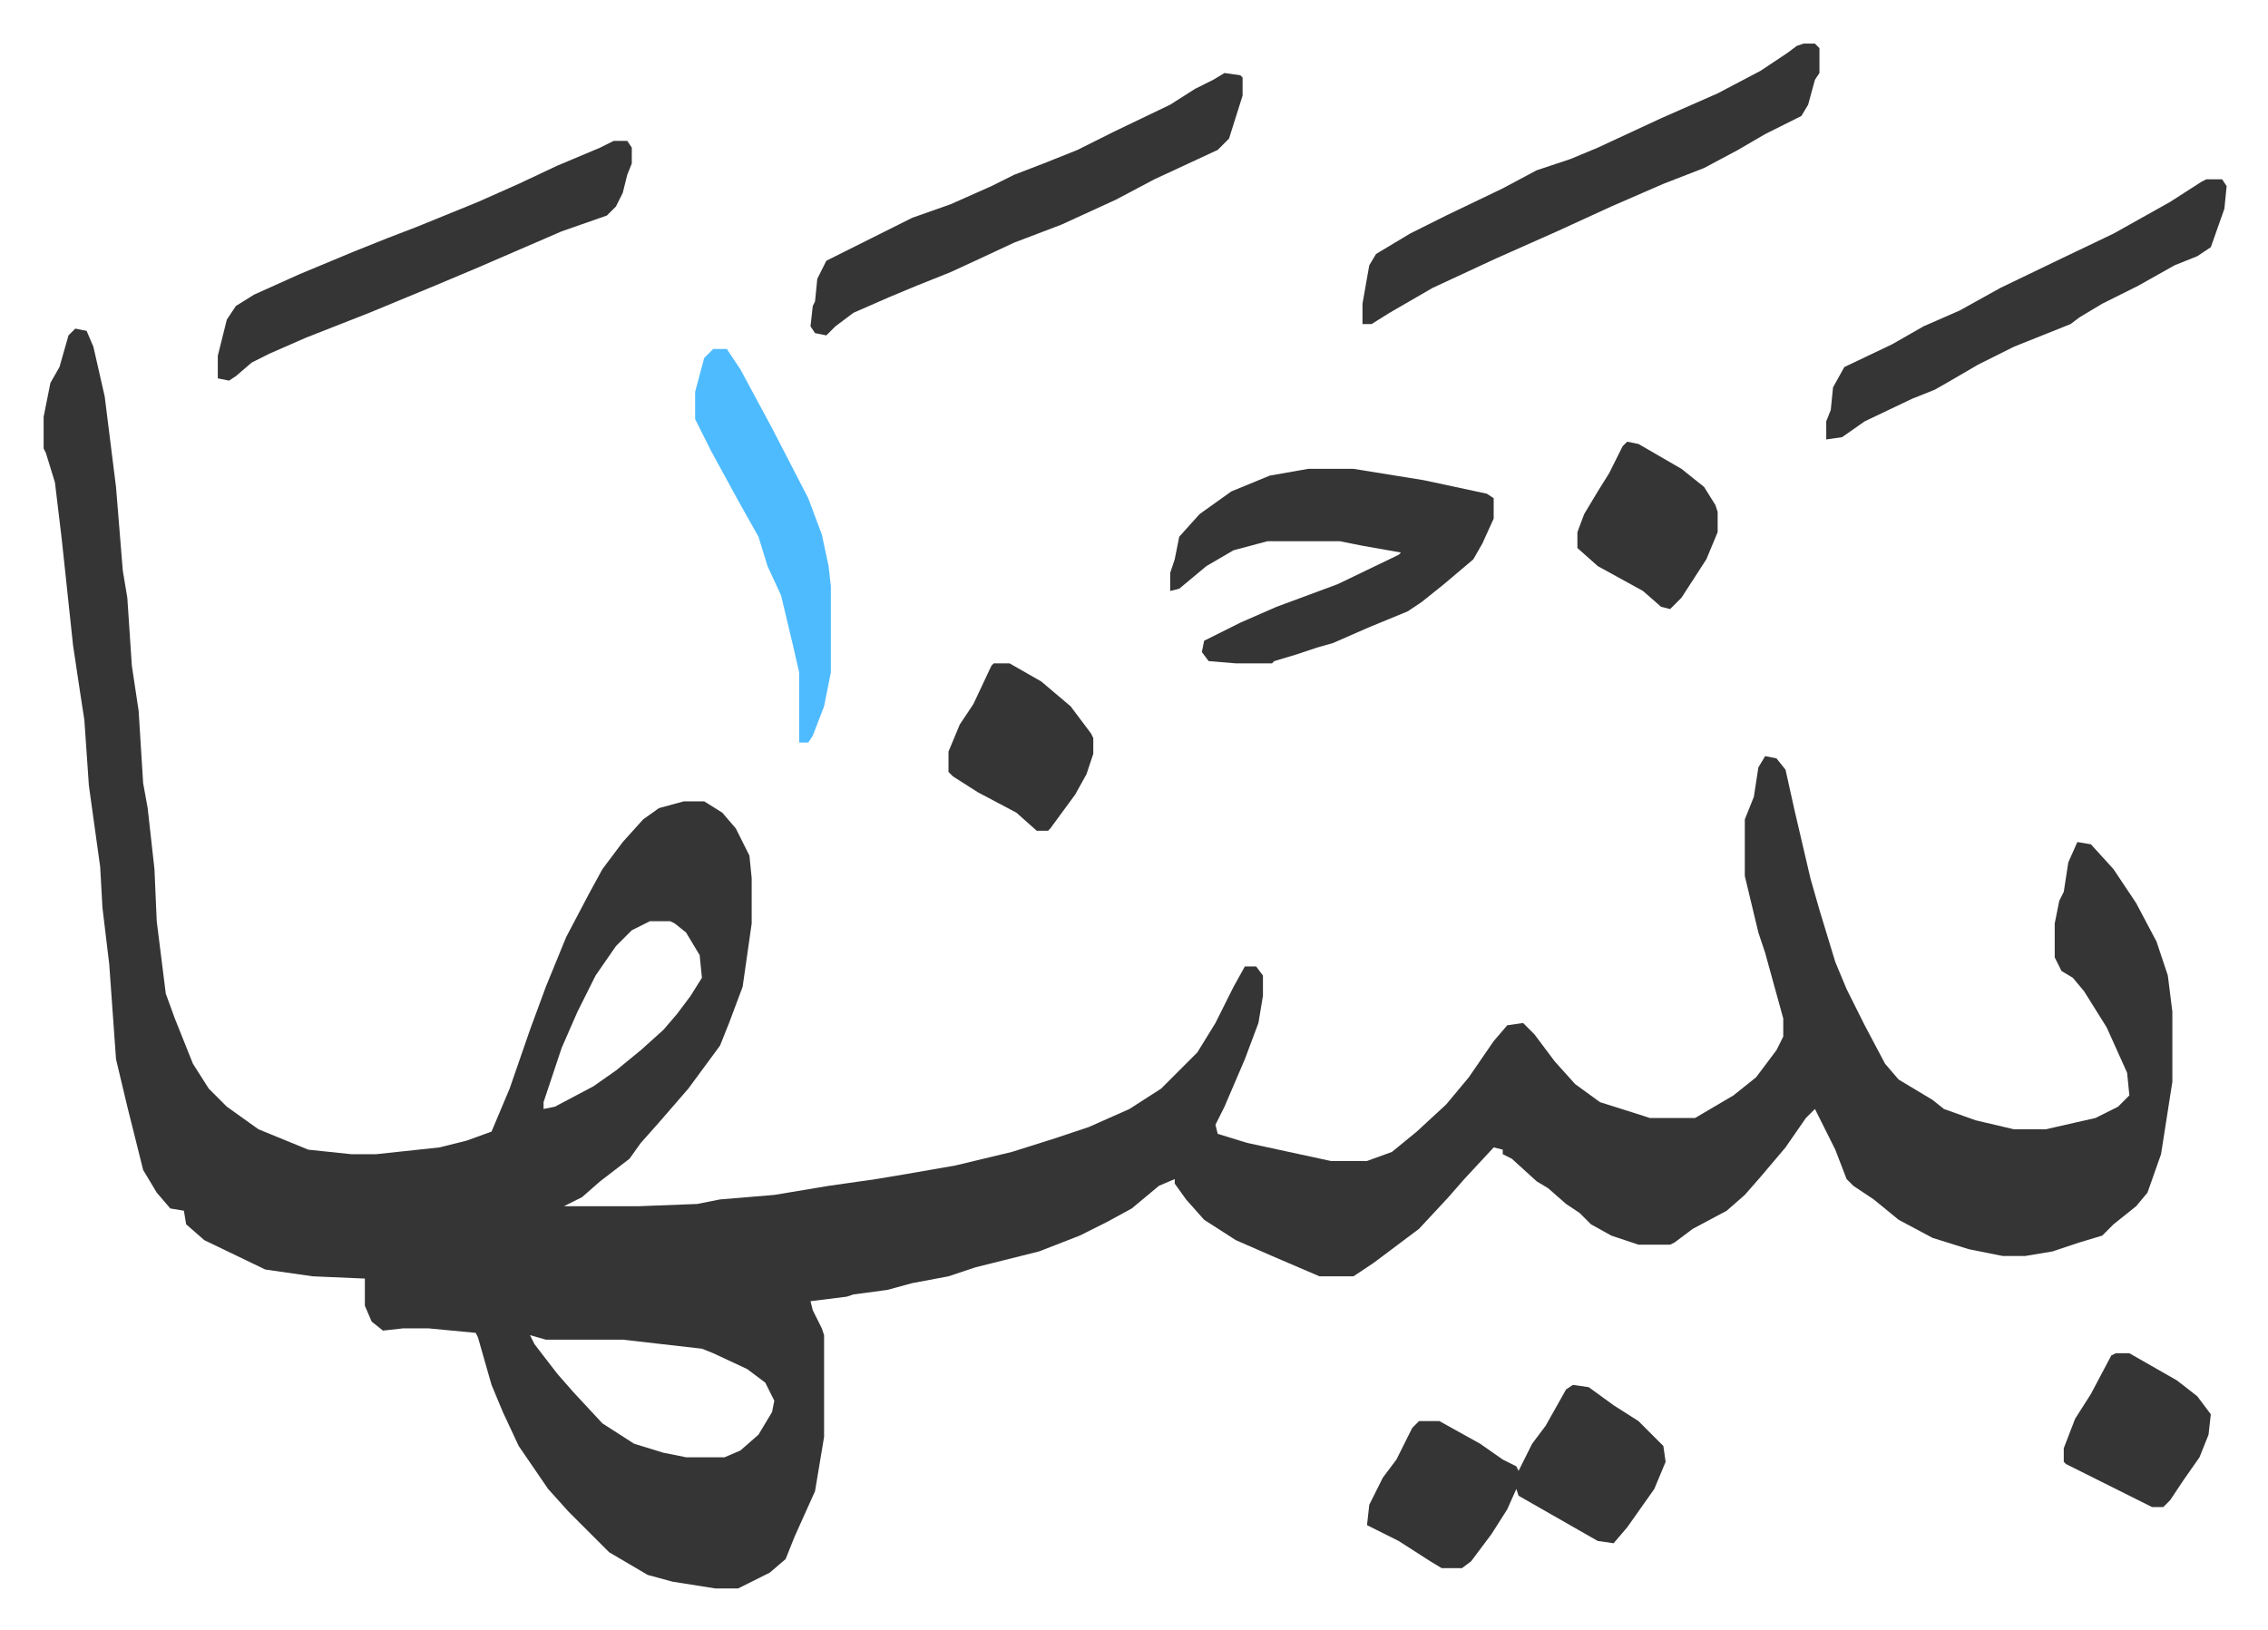
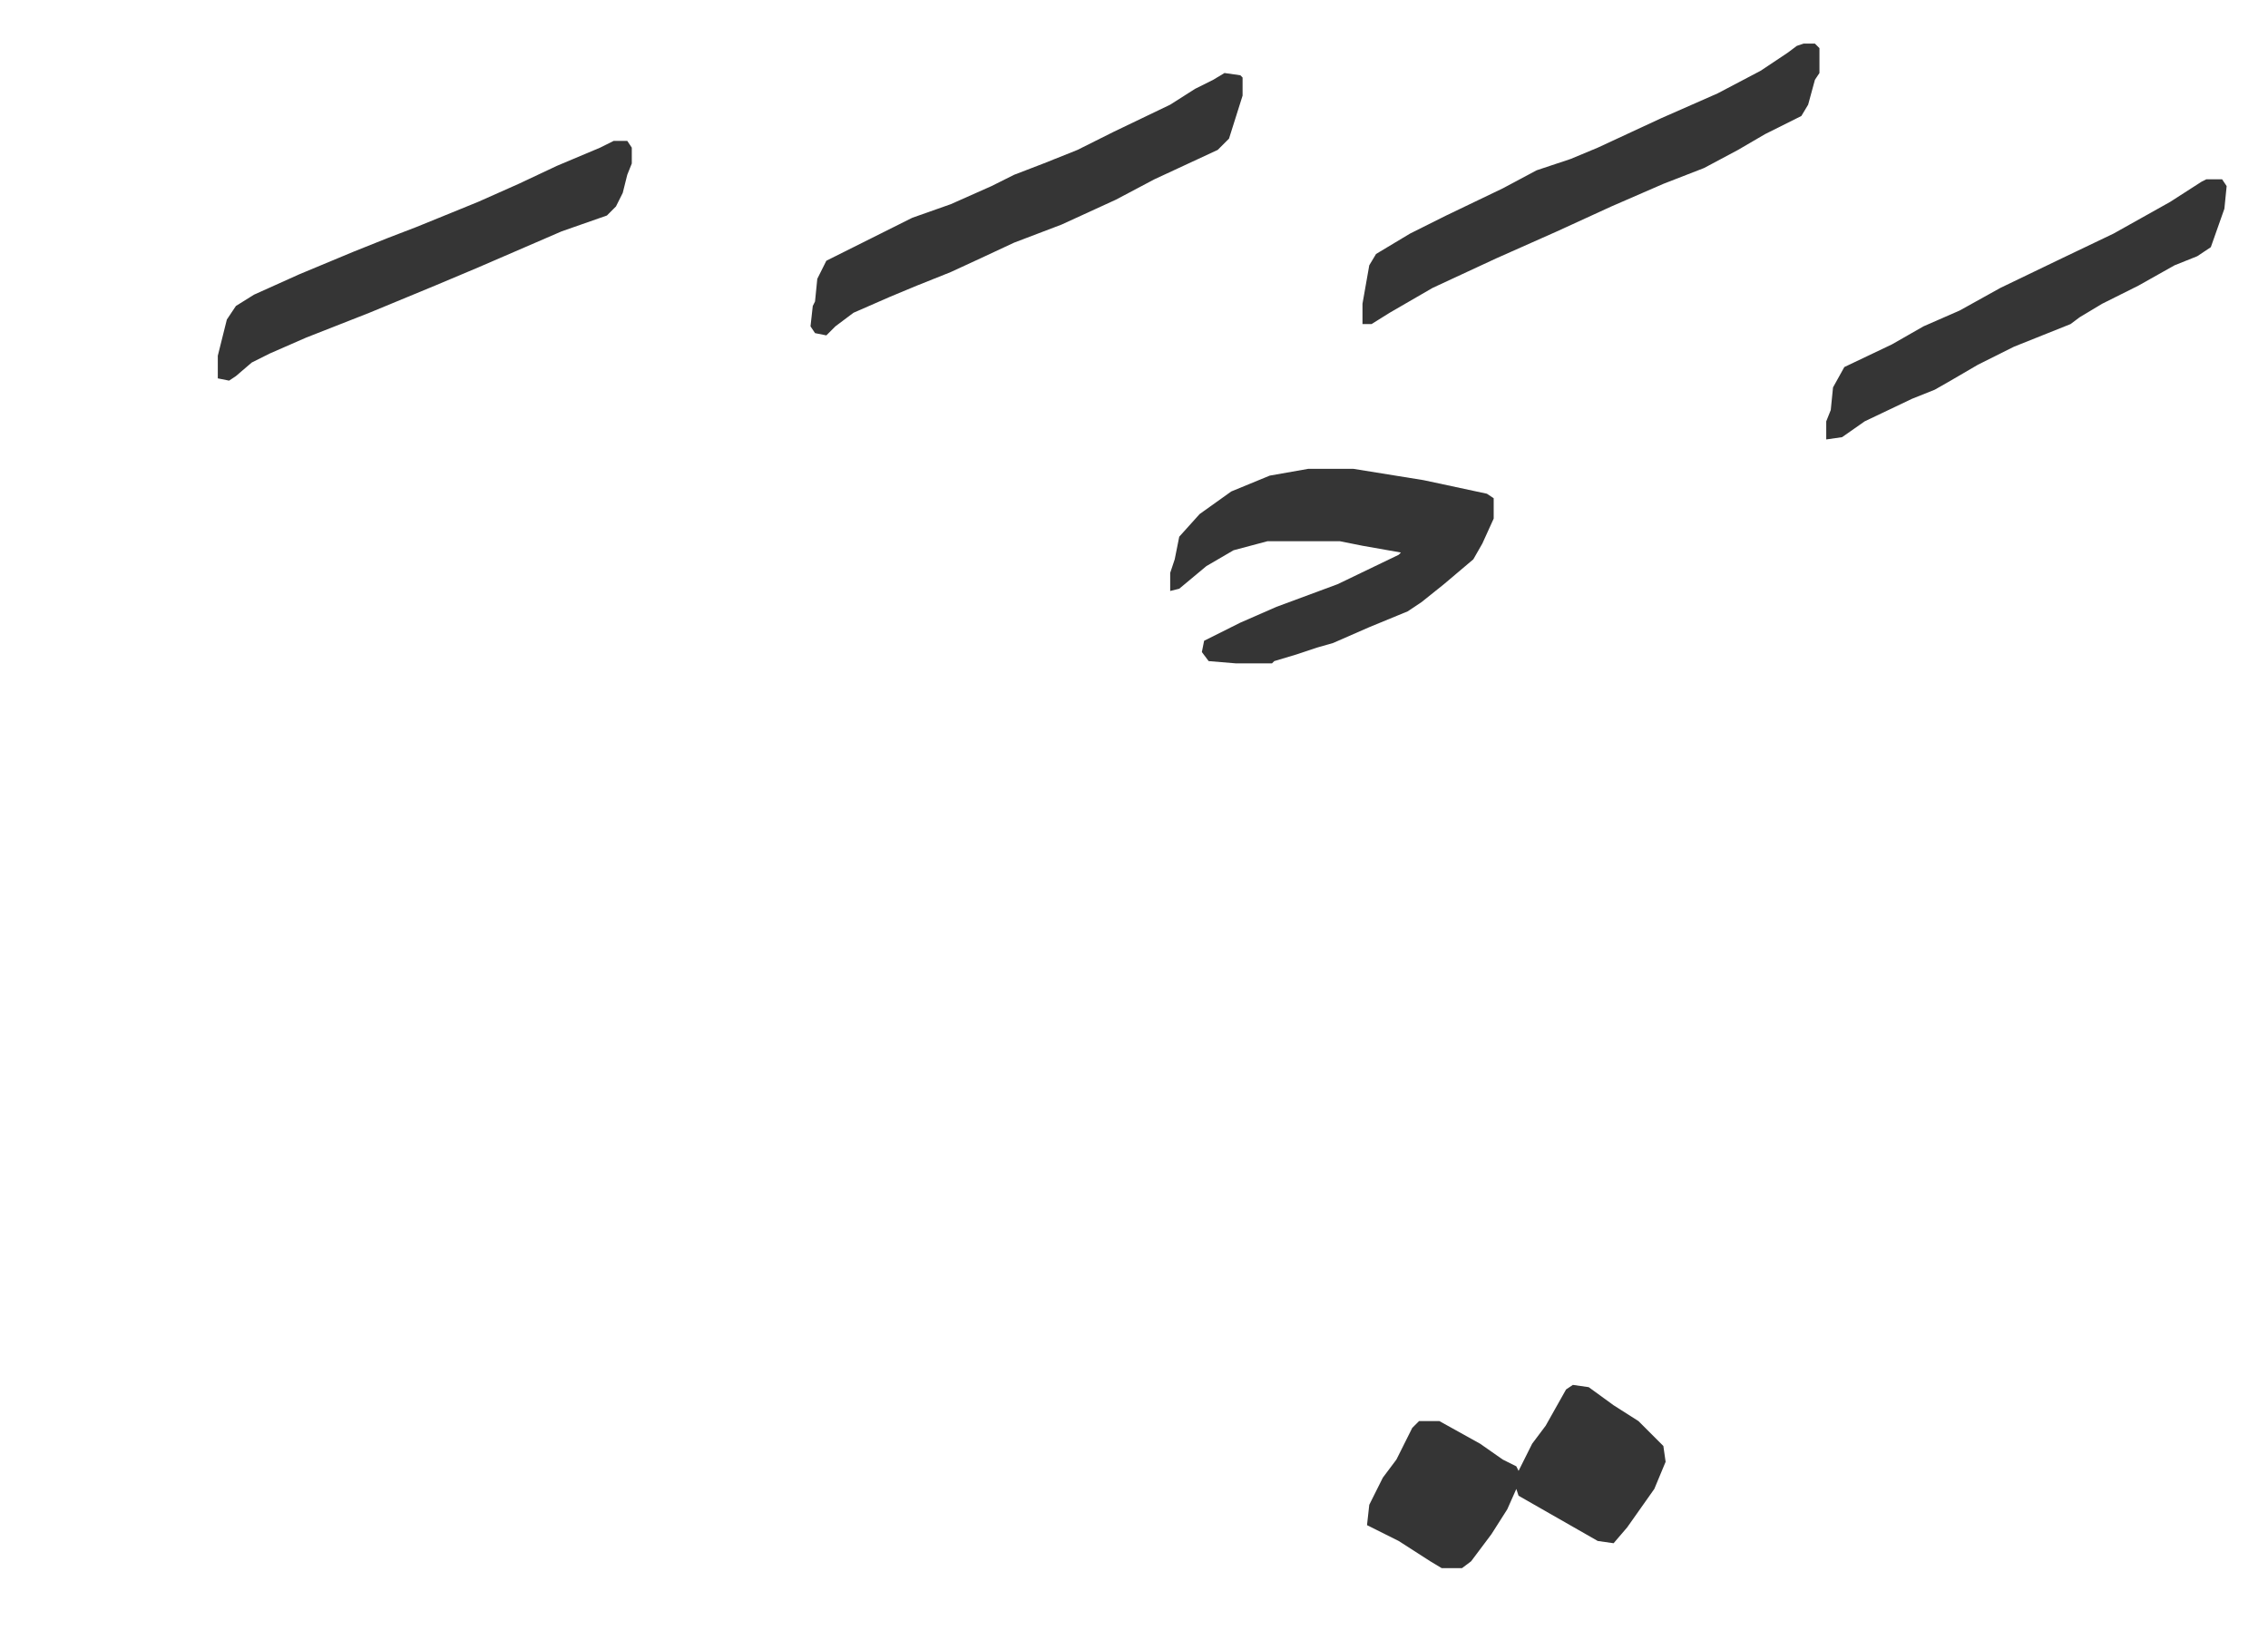
<svg xmlns="http://www.w3.org/2000/svg" role="img" viewBox="-19.28 432.72 1002.56 720.56">
-   <path fill="#353535" id="rule_normal" d="M14 578l5 1 3 7 5 22 5 40 3 37 2 12 2 30 3 20 2 32 2 11 3 27 1 23 4 32 4 11 8 20 7 11 8 8 14 10 22 9 19 2h11l28-3 12-3 11-4 8-19 9-26 7-19 9-22 10-19 6-11 9-12 9-10 7-5 11-3h9l8 5 6 7 6 12 1 10v20l-4 28-6 16-4 10-14 19-13 15-8 9-5 7-13 10-8 7-8 4h33l26-1 10-2 24-2 24-4 21-3 12-2 23-4 25-6 19-6 15-5 18-8 14-9 16-16 8-13 8-16 5-9h5l3 4v9l-2 12-6 16-9 21-4 8 1 4 13 4 37 8h16l11-4 11-9 13-12 10-12 11-16 6-7 7-1 5 5 9 12 9 10 11 8 19 6 3 1h20l17-10 10-8 9-12 3-6v-8l-8-29-3-9-6-25v-25l4-10 2-13 3-5 5 1 4 5 4 18 7 30 4 14 7 23 5 12 8 16 9 17 6 7 15 9 5 4 14 5 17 4h14l22-5 10-5 5-5-1-10-9-20-10-16-5-6-5-3-3-6v-15l2-10 2-4 2-13 4-9 6 1 10 11 10 15 9 17 5 15 2 16v31l-5 32-6 17-5 6-10 8-5 5-10 3-12 4-12 2h-10l-15-3-16-5-15-8-11-9-9-6-3-3-5-13-7-14-2-4-4 4-9 13-11 13-7 8-8 7-15 8-8 6-2 1h-14l-12-4-9-5-5-5-6-4-8-7-5-3-11-10-4-2v-2l-4-1-13 14-7 8-13 14-20 15-9 6h-15l-21-9-16-7-14-9-8-9-5-7v-2l-7 3-12 10-11 6-12 6-18 7-16 4-12 3-12 4-16 3-11 3-15 2-3 1-16 2 1 4 4 8 1 3v45l-4 24-9 20-4 10-7 6-14 7h-10l-19-3-11-3-17-10-13-13-5-5-9-10-13-19-7-15-5-12-6-21-1-2-21-2h-11l-9 1-5-4-3-7v-12l-23-1-21-3-27-13-8-7-1-6-6-1-6-7-6-10-4-16-3-12-5-21-3-42-3-25-1-18-5-36-2-29-2-13-3-20-5-47-3-25-4-13-1-2v-14l3-15 4-7 4-14zm254 262l-8 4-7 7-9 13-8 16-7 16-8 24v3l5-1 17-9 10-7 11-9 10-9 6-7 6-8 5-8-1-10-6-10-5-4-2-1zm-53 183l2 4 10 13 7 8 13 14 14 9 13 4 10 2h17l7-3 8-7 6-10 1-5-4-8-8-6-15-7-5-2-35-4h-34z" />
  <path fill="#353535" id="rule_normal" d="M559 640h20l31 5 28 6 3 2v9l-5 11-4 7-13 11-10 8-6 4-17 7-16 7-7 2-9 3-10 3-1 1h-16l-12-1-3-4 1-5 16-8 16-7 27-10 27-13 1-1-17-3-10-2h-32l-15 4-12 7-12 10-4 1v-8l2-6 2-10 9-10 14-10 17-7zm219-188h5l2 2v11l-2 3-3 11-3 5-16 8-12 7-15 8-18 7-23 10-24 11-27 12-28 13-19 11-8 5h-4v-9l3-17 3-5 15-9 16-8 25-12 15-8 15-5 12-5 28-13 25-11 19-10 12-8 4-3zm-102 593l7 1 11 8 11 7 11 11 1 7-5 12-12 17-6 7-7-1-21-12-14-8-1-3-4 9-7 11-9 12-4 3h-9l-5-3-14-9-10-5-4-2 1-9 6-12 6-8 7-14 3-3h9l18 10 10 7 6 3 1 2 6-12 6-8 9-16zM522 465l7 1 1 1v8l-6 19-5 5-28 13-17 9-24 11-21 8-15 7-13 6-15 6-12 5-16 7-8 6-4 4-5-1-2-3 1-9 1-2 1-10 4-8 8-4 16-8 14-7 17-6 18-8 10-5 13-5 15-6 16-8 25-12 11-7 8-4zm-270 30h6l2 3v7l-2 5-2 8-3 6-4 4-20 7-37 16-19 8-29 12-28 11-16 7-8 4-7 6-3 2-5-1v-10l4-16 4-6 8-5 20-9 24-10 15-6 13-5 27-11 18-8 17-8 19-8zm704 17h7l2 3-1 10-6 17-6 4-10 4-16 9-16 8-10 6-4 3-25 10-16 8-12 7-7 4-10 4-21 10-10 7-7 1v-8l2-5 1-10 5-9 21-10 14-8 16-7 18-10 27-13 23-11 25-14 14-9z" />
-   <path fill="#4ebbff" id="rule_madd_normal_2_vowels" d="M296 587h6l6 9 14 26 16 31 6 16 3 14 1 9v38l-3 15-5 13-2 3h-4v-31l-3-13-5-21-6-13-4-13-9-16-12-22-7-14v-12l4-15z" />
-   <path fill="#353535" id="rule_normal" d="M420 726h7l14 8 13 11 9 12 1 2v7l-3 9-5 9-11 15-1 1h-5l-9-8-17-9-11-7-2-2v-9l5-12 6-9 8-17zm280-98l5 1 19 11 10 8 5 8 1 3v9l-5 12-11 17-5 5-4-1-8-7-20-11-9-8v-7l3-8 6-10 5-8 6-12zm216 403h6l21 12 9 7 6 8-1 9-4 10-7 10-6 9-3 3h-5l-10-5-12-6-16-8-1-1v-6l5-13 7-11 9-17z" />
</svg>